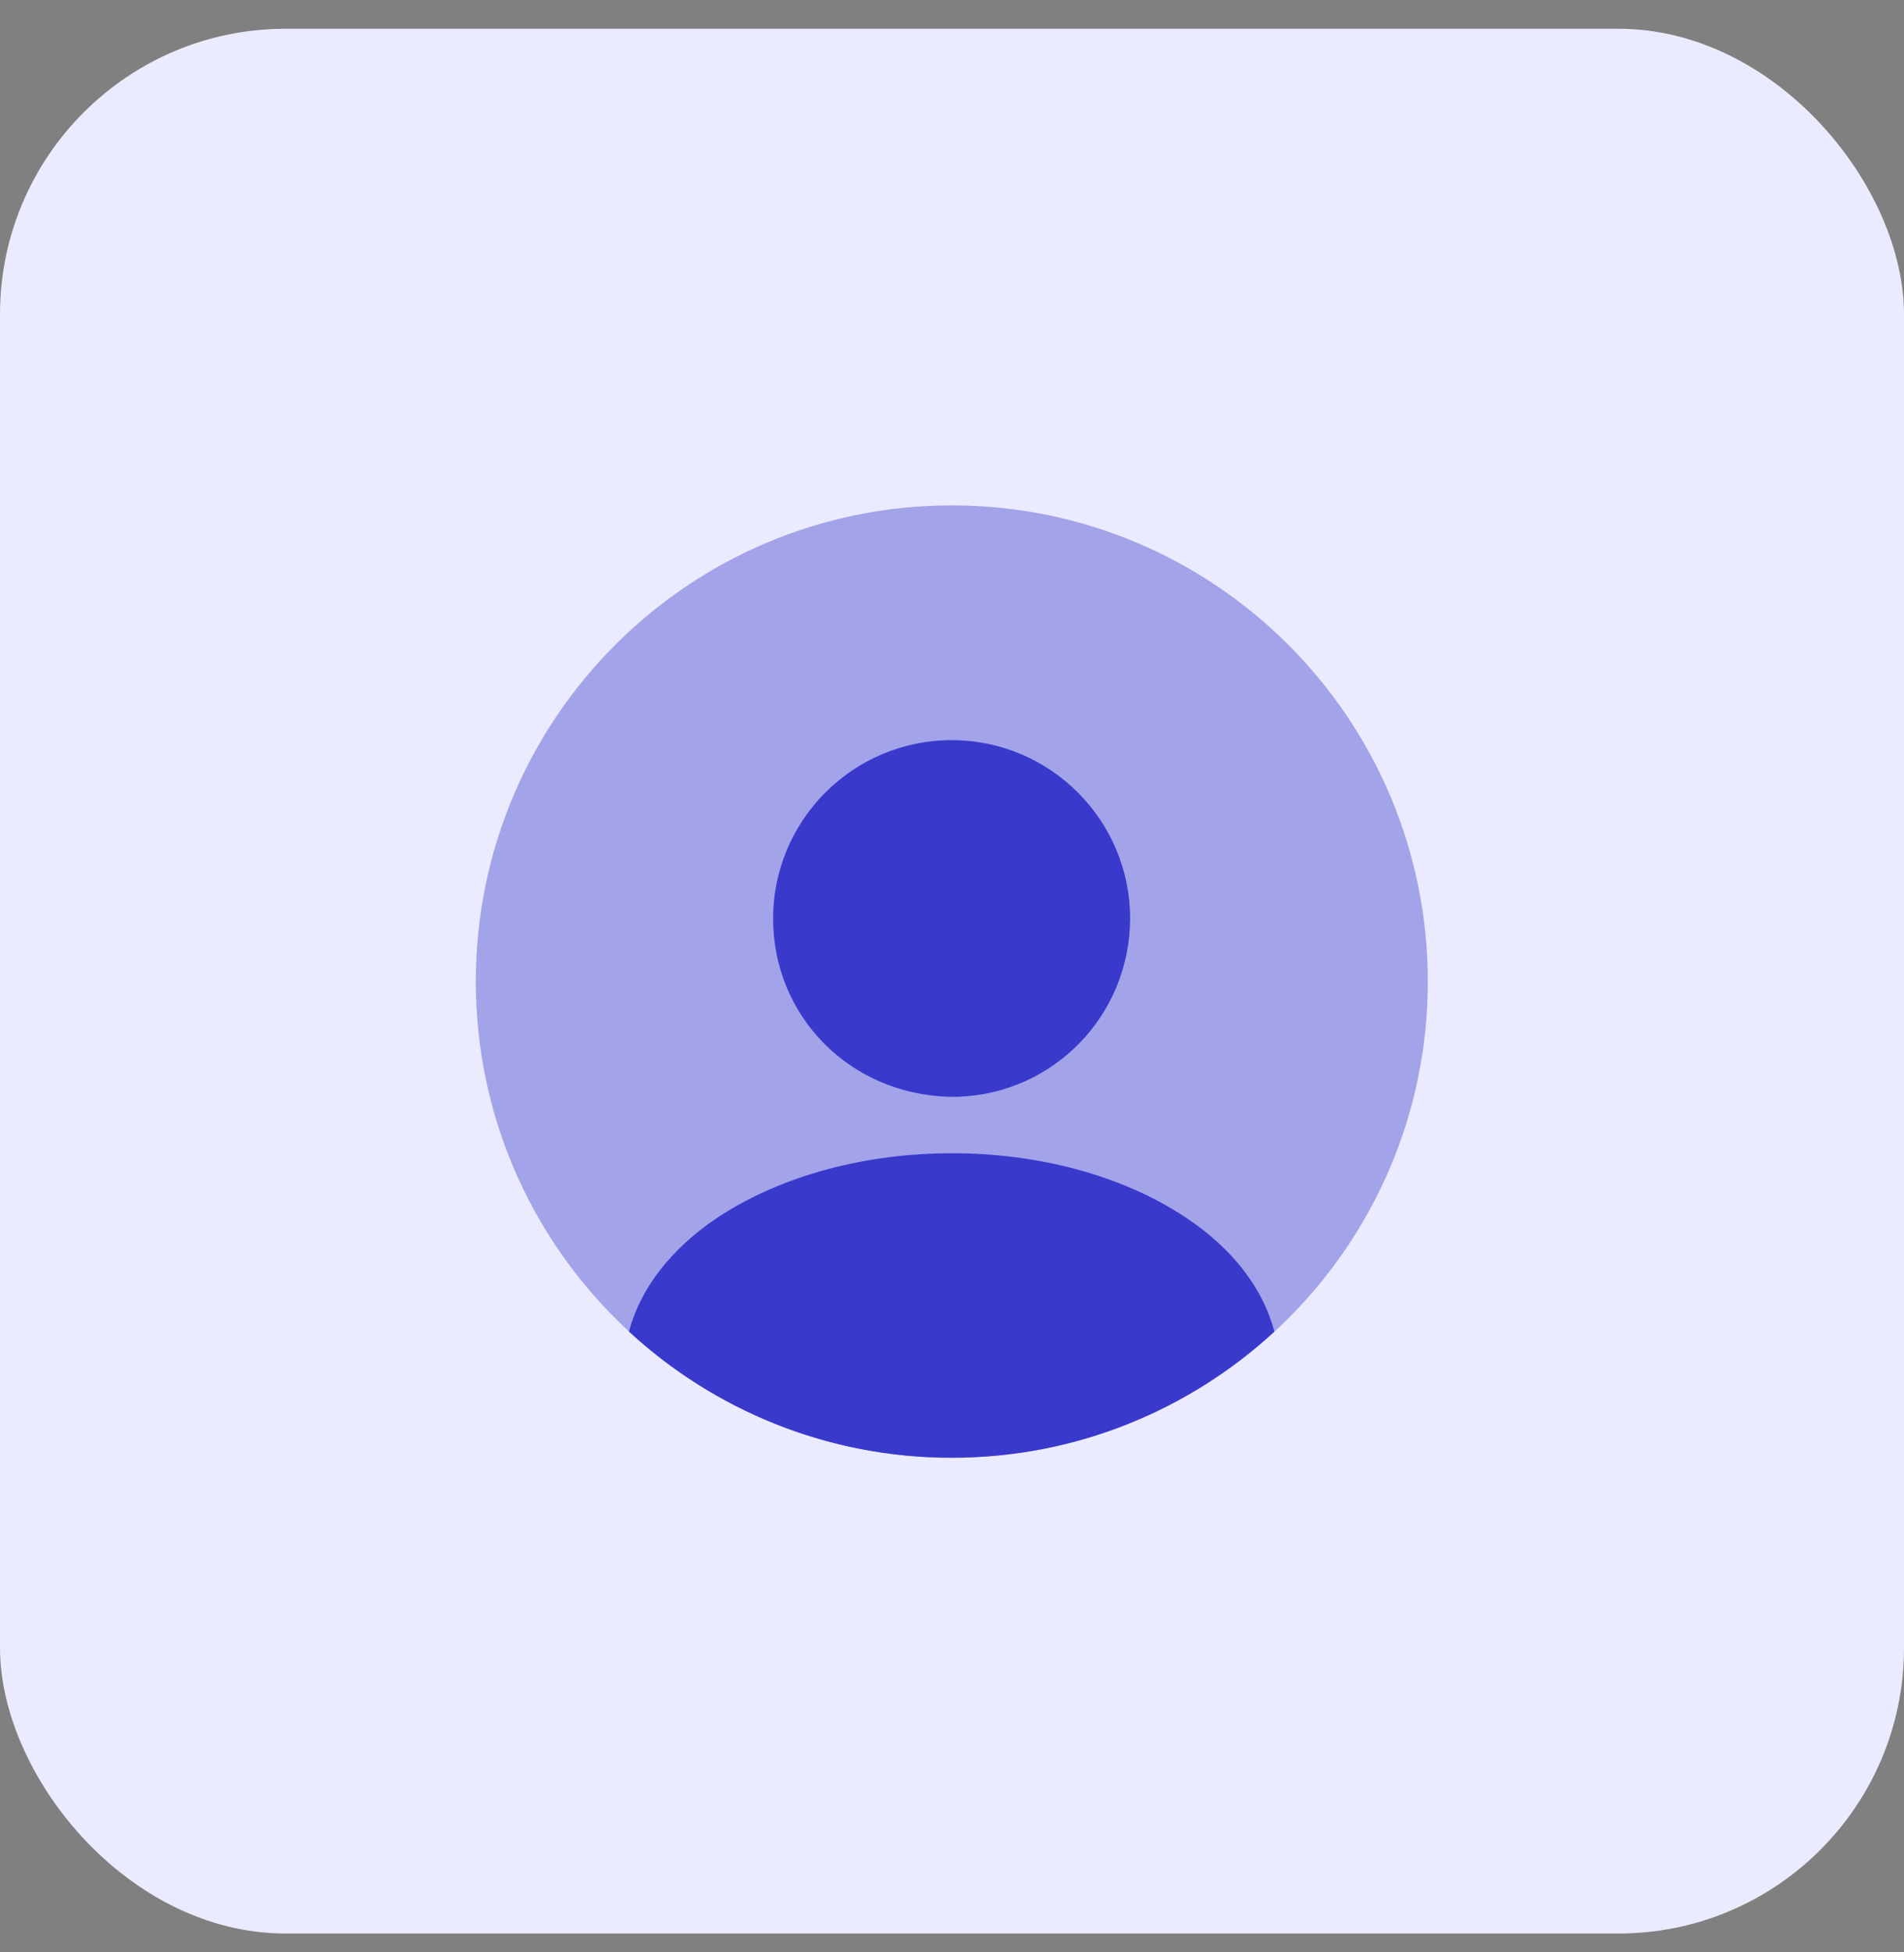
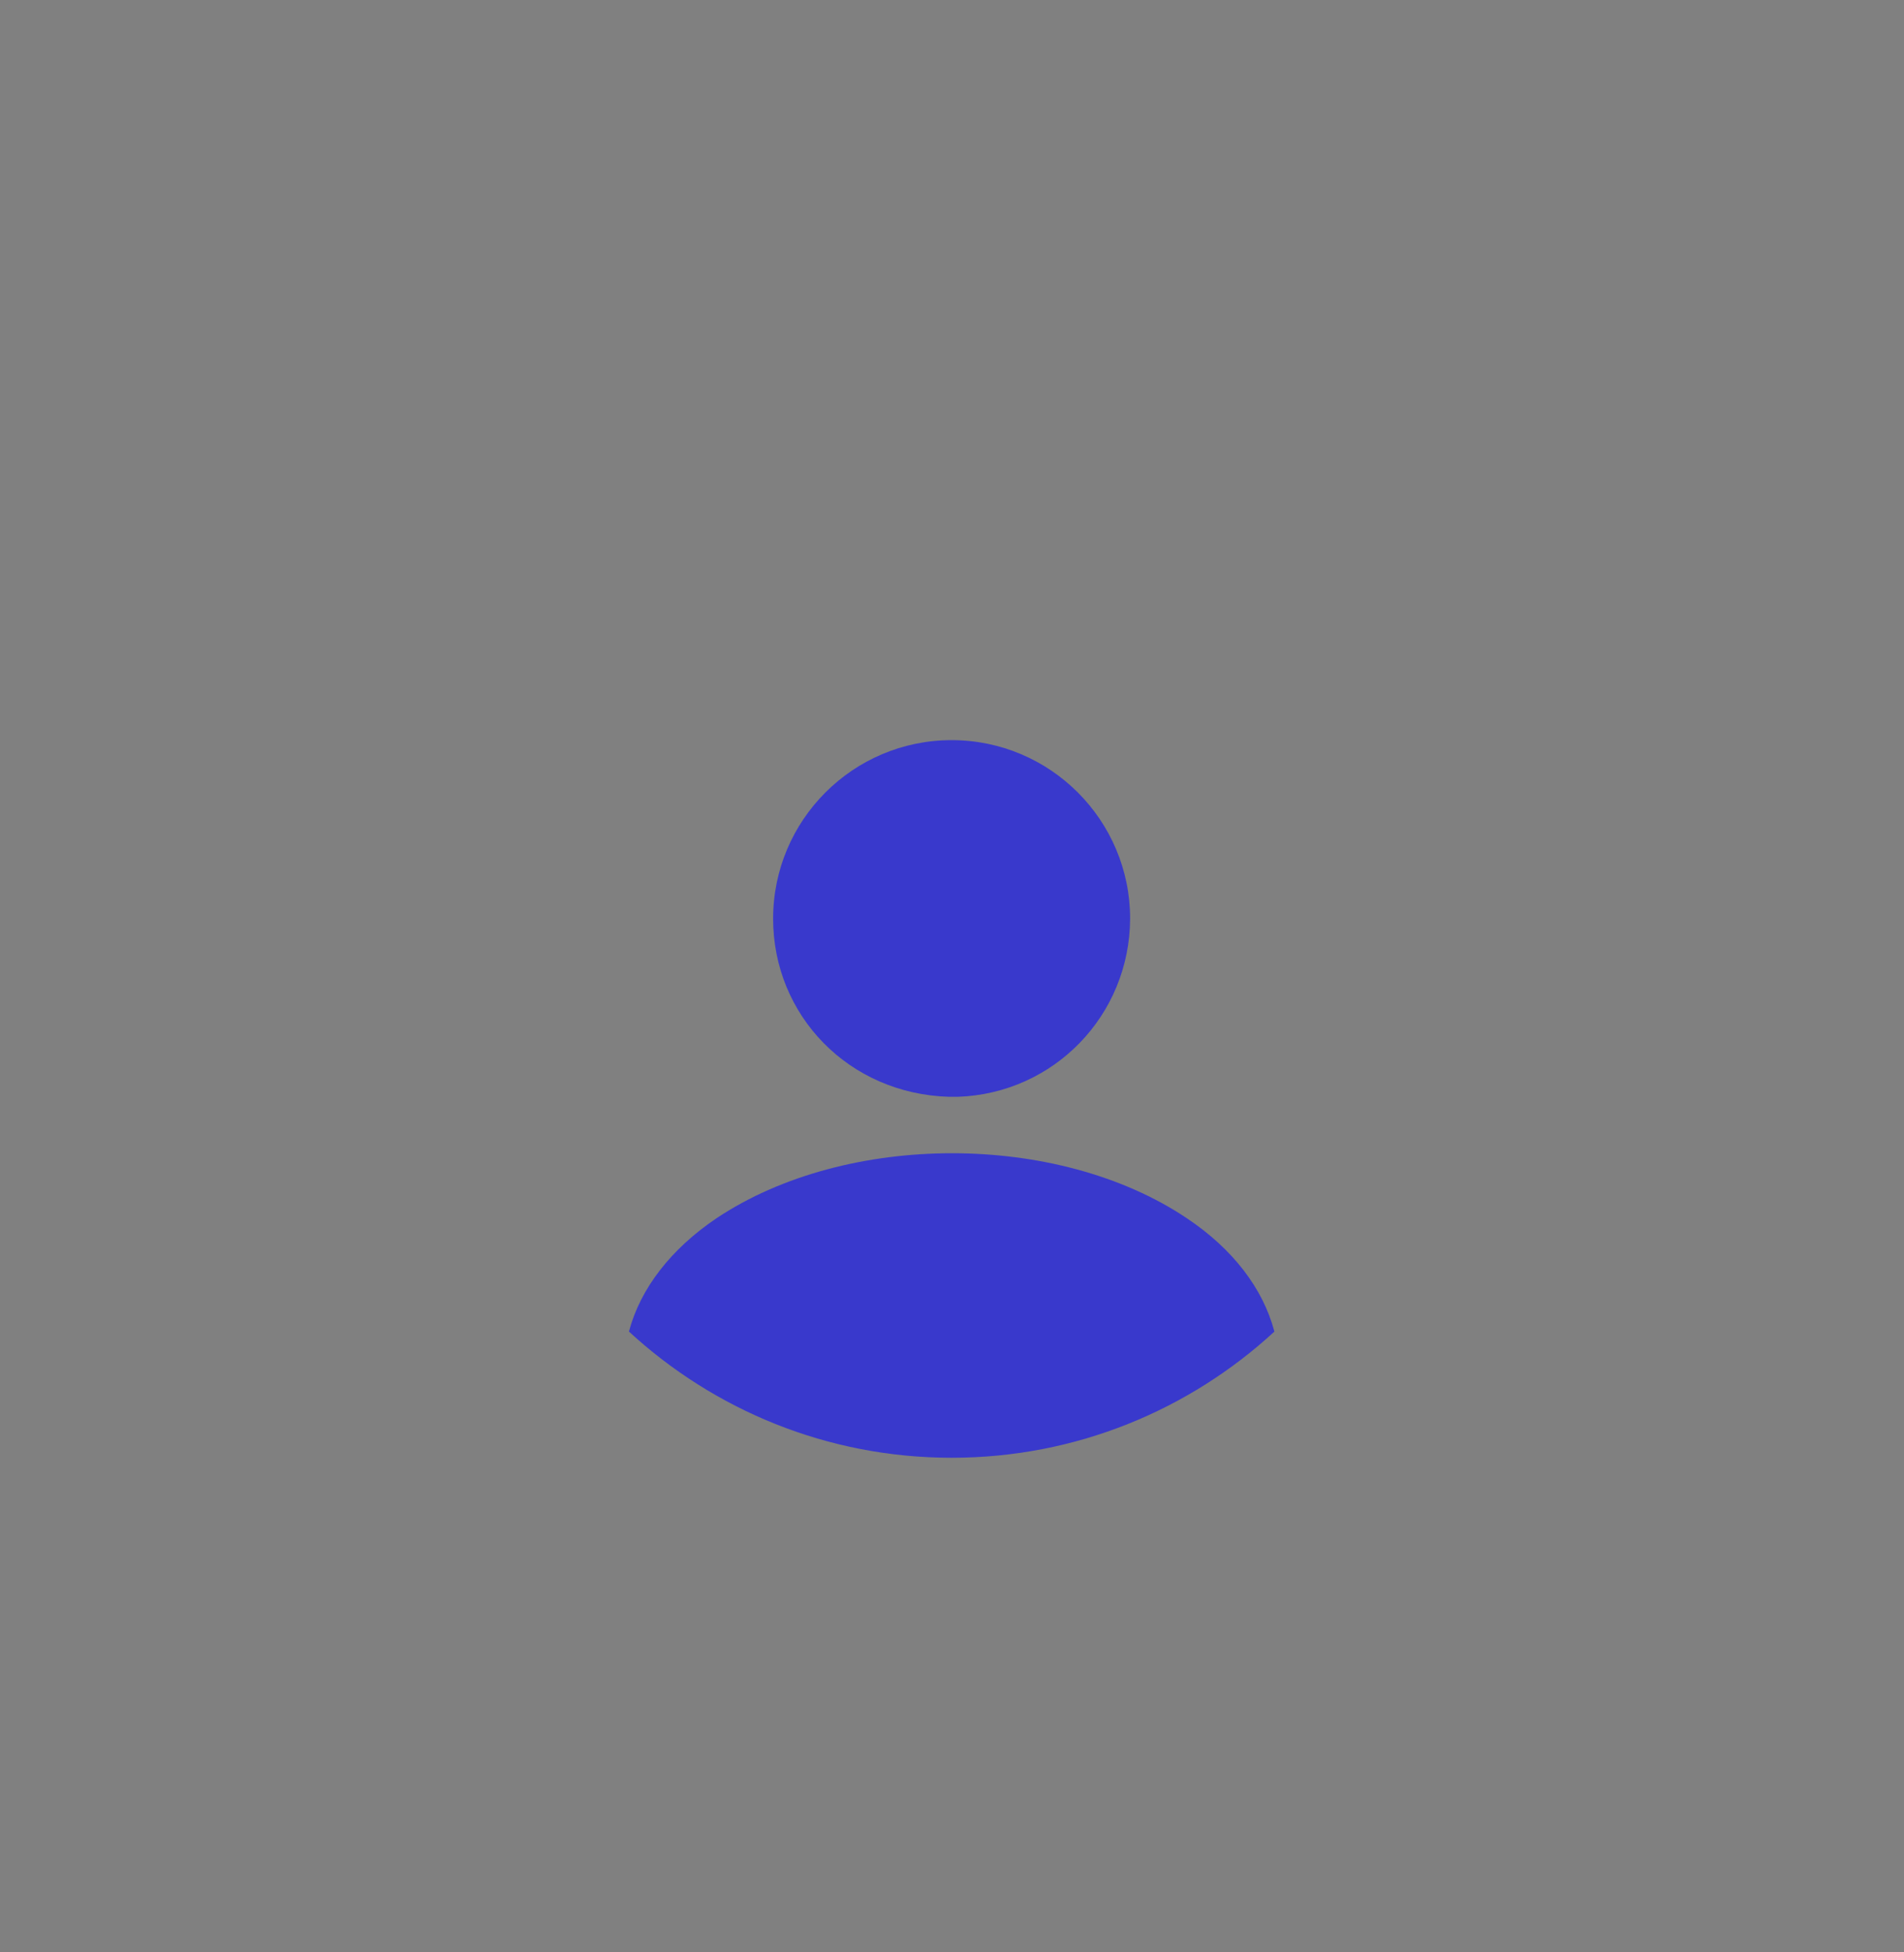
<svg xmlns="http://www.w3.org/2000/svg" width="40" height="41" viewBox="0 0 40 41" fill="none">
  <rect x="0" y="0" width="40" height="41" fill="#808080" stroke="none" />
-   <rect y="0.604" width="40" height="40" rx="6" fill="#EBEBFF" />
-   <path opacity="0.4" d="M19.996 30.613C25.519 30.613 29.996 26.136 29.996 20.613C29.996 15.09 25.519 10.613 19.996 10.613C14.473 10.613 9.996 15.09 9.996 20.613C9.996 26.136 14.473 30.613 19.996 30.613Z" fill="#3939CC" />
  <path d="M19.992 15.543C17.922 15.543 16.242 17.223 16.242 19.293C16.242 21.323 17.832 22.973 19.942 23.033C19.972 23.033 20.012 23.033 20.032 23.033C20.052 23.033 20.082 23.033 20.102 23.033C20.112 23.033 20.122 23.033 20.122 23.033C22.142 22.963 23.732 21.323 23.742 19.293C23.742 17.223 22.062 15.543 19.992 15.543Z" fill="#3939CC" />
  <path d="M26.773 27.963C24.993 29.603 22.613 30.613 19.993 30.613C17.373 30.613 14.993 29.603 13.213 27.963C13.453 27.053 14.103 26.223 15.053 25.583C17.783 23.763 22.223 23.763 24.933 25.583C25.893 26.223 26.533 27.053 26.773 27.963Z" fill="#3939CC" />
</svg>